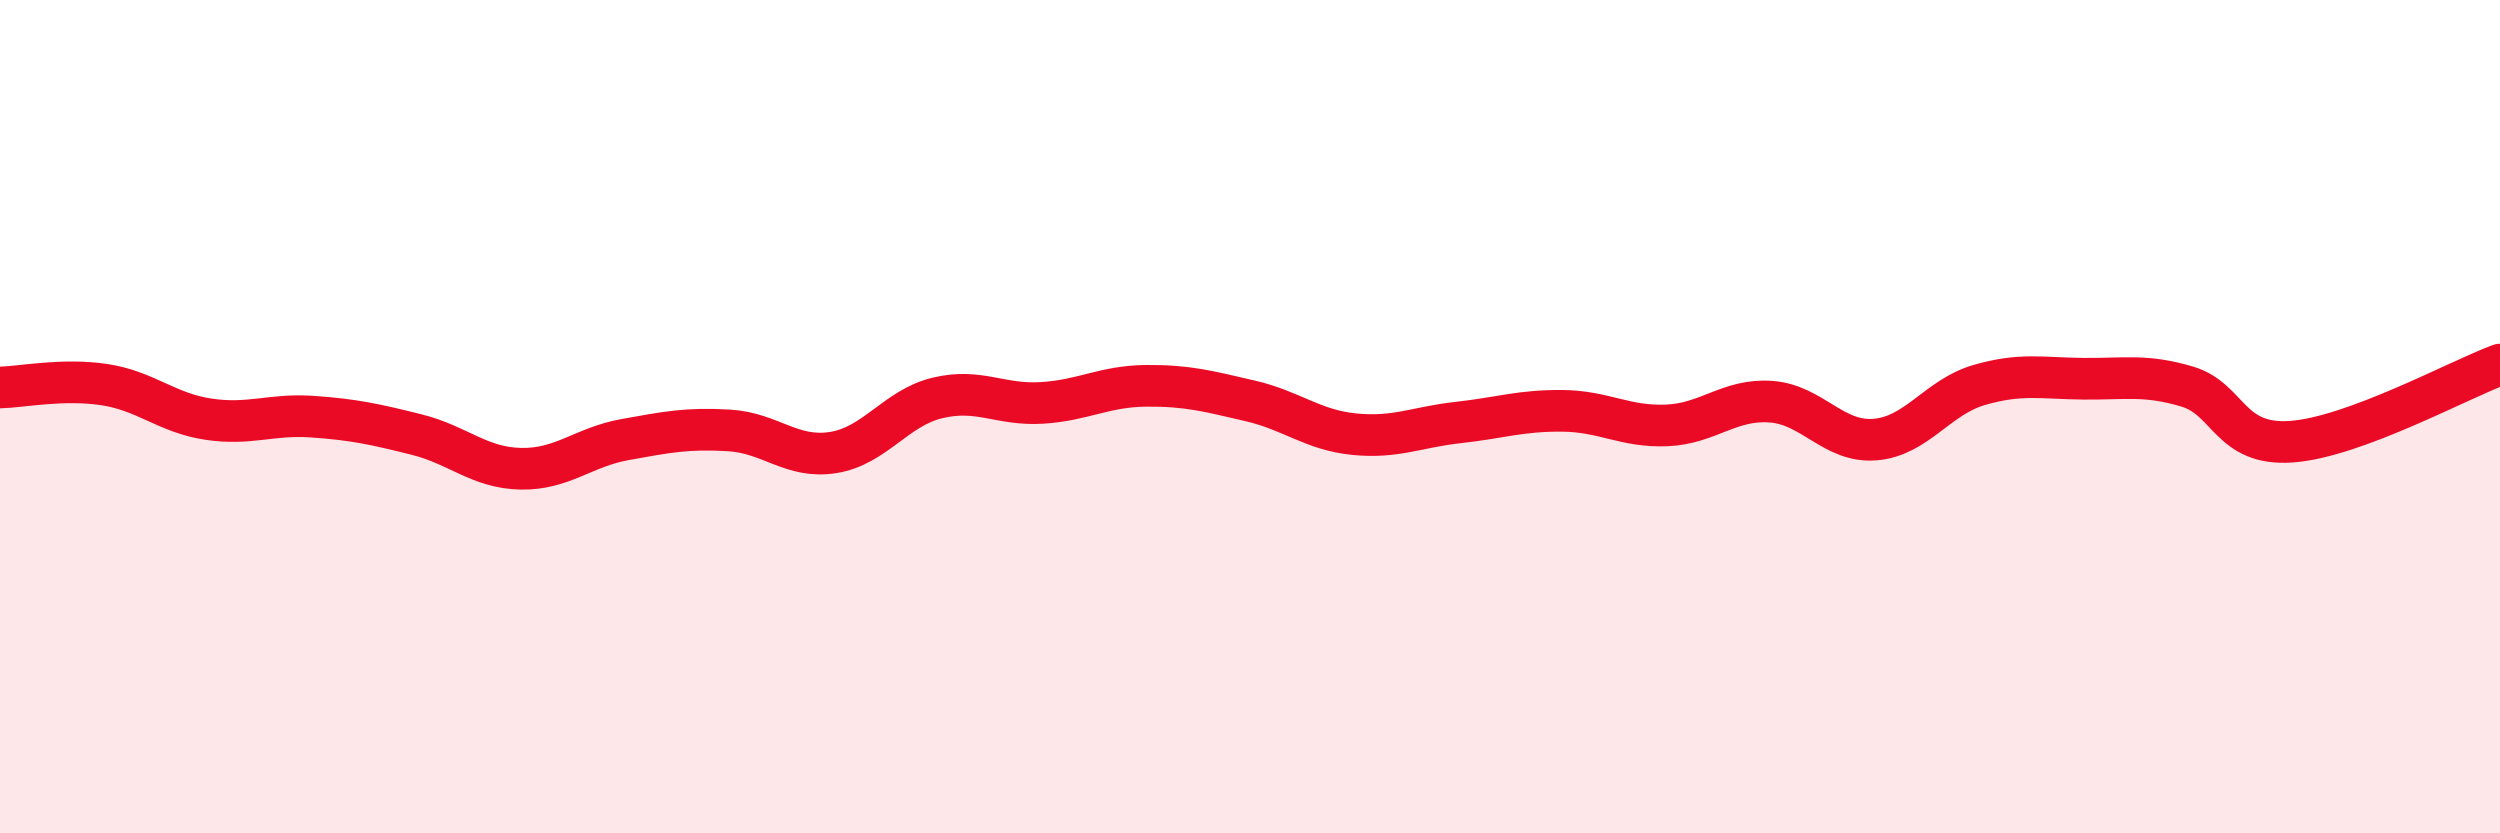
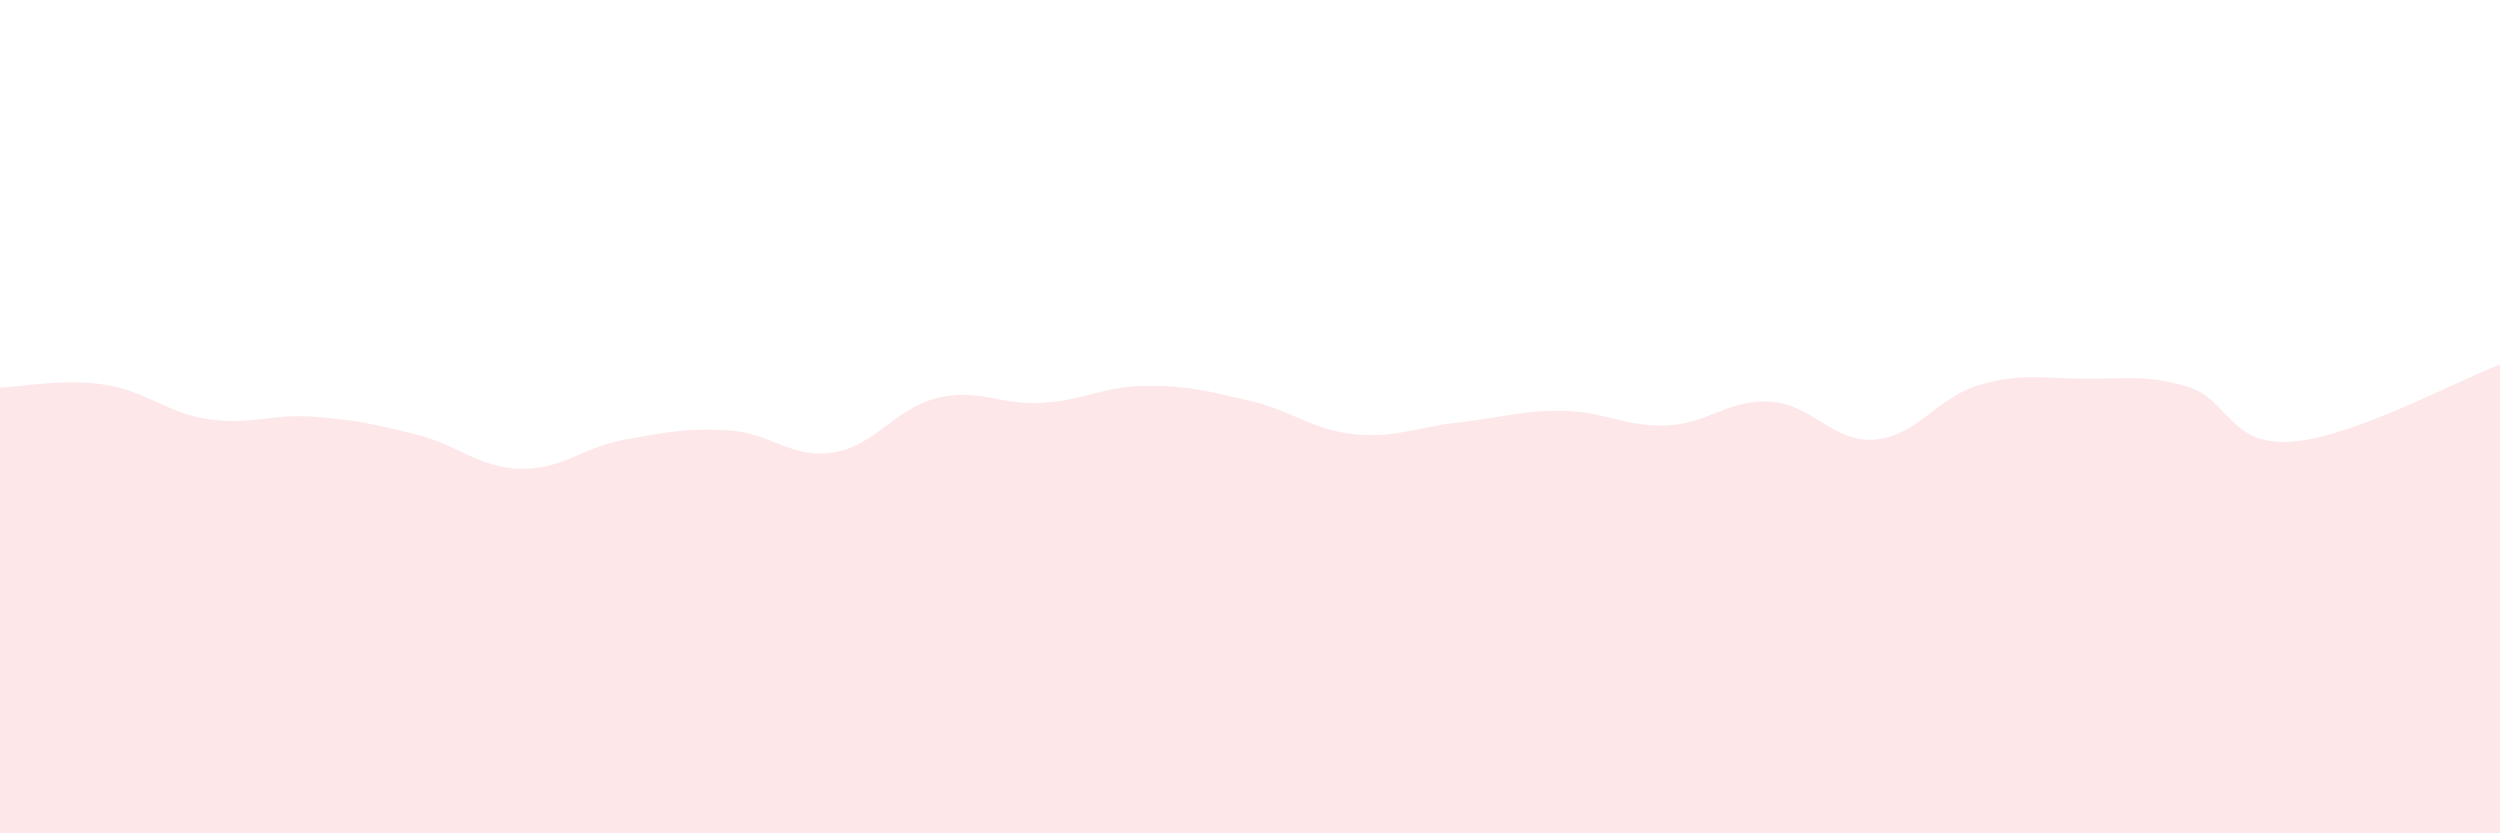
<svg xmlns="http://www.w3.org/2000/svg" width="60" height="20" viewBox="0 0 60 20">
  <path d="M 0,9.3 C 0.5,9.29 1.5,9.08 2.5,9.23 C 3.5,9.38 4,9.91 5,10.06 C 6,10.21 6.5,9.93 7.5,10 C 8.5,10.07 9,10.18 10,10.43 C 11,10.68 11.5,11.23 12.5,11.25 C 13.5,11.27 14,10.73 15,10.55 C 16,10.37 16.5,10.27 17.5,10.33 C 18.5,10.39 19,11.02 20,10.86 C 21,10.7 21.5,9.79 22.5,9.55 C 23.5,9.31 24,9.73 25,9.67 C 26,9.61 26.5,9.27 27.5,9.26 C 28.5,9.25 29,9.39 30,9.62 C 31,9.85 31.5,10.32 32.5,10.42 C 33.5,10.52 34,10.25 35,10.14 C 36,10.03 36.5,9.85 37.5,9.86 C 38.5,9.87 39,10.25 40,10.21 C 41,10.17 41.5,9.57 42.5,9.64 C 43.5,9.71 44,10.63 45,10.55 C 46,10.47 46.5,9.53 47.5,9.24 C 48.5,8.95 49,9.08 50,9.09 C 51,9.1 51.5,8.98 52.5,9.28 C 53.5,9.58 53.5,10.71 55,10.6 C 56.5,10.49 59,9.12 60,8.75L60 20L0 20Z" fill="#EB0A25" opacity="0.1" stroke-linecap="round" stroke-linejoin="round" />
-   <path d="M 0,9.3 C 0.5,9.29 1.5,9.08 2.5,9.23 C 3.5,9.38 4,9.91 5,10.06 C 6,10.21 6.5,9.93 7.5,10 C 8.5,10.07 9,10.18 10,10.43 C 11,10.68 11.5,11.23 12.5,11.25 C 13.5,11.27 14,10.73 15,10.55 C 16,10.37 16.5,10.27 17.5,10.33 C 18.5,10.39 19,11.02 20,10.86 C 21,10.7 21.5,9.79 22.5,9.55 C 23.5,9.31 24,9.73 25,9.67 C 26,9.61 26.5,9.27 27.5,9.26 C 28.5,9.25 29,9.39 30,9.62 C 31,9.85 31.5,10.32 32.5,10.42 C 33.5,10.52 34,10.25 35,10.14 C 36,10.03 36.5,9.85 37.5,9.86 C 38.5,9.87 39,10.25 40,10.21 C 41,10.17 41.5,9.57 42.5,9.64 C 43.5,9.71 44,10.63 45,10.55 C 46,10.47 46.5,9.53 47.5,9.24 C 48.5,8.95 49,9.08 50,9.09 C 51,9.1 51.5,8.98 52.5,9.28 C 53.5,9.58 53.5,10.71 55,10.6 C 56.5,10.49 59,9.12 60,8.75" stroke="#EB0A25" stroke-width="1" fill="none" stroke-linecap="round" stroke-linejoin="round" />
</svg>